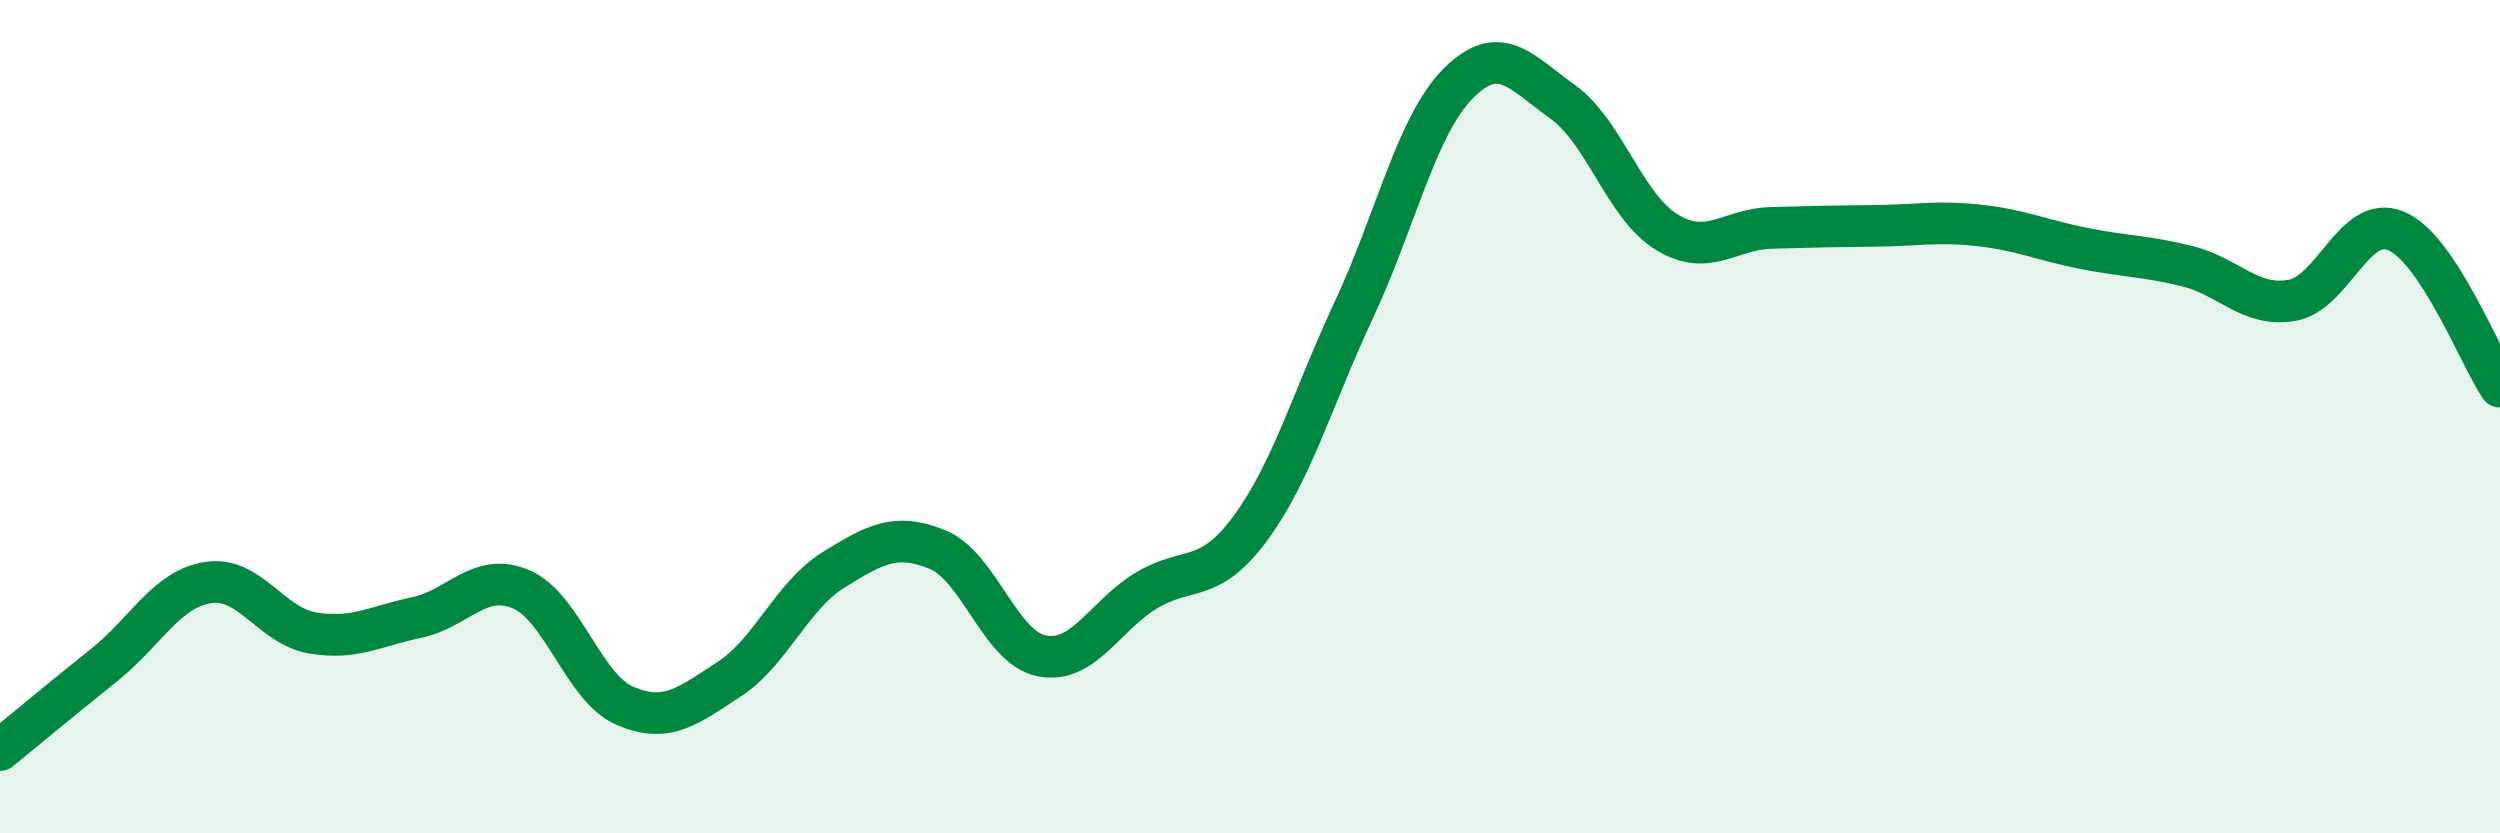
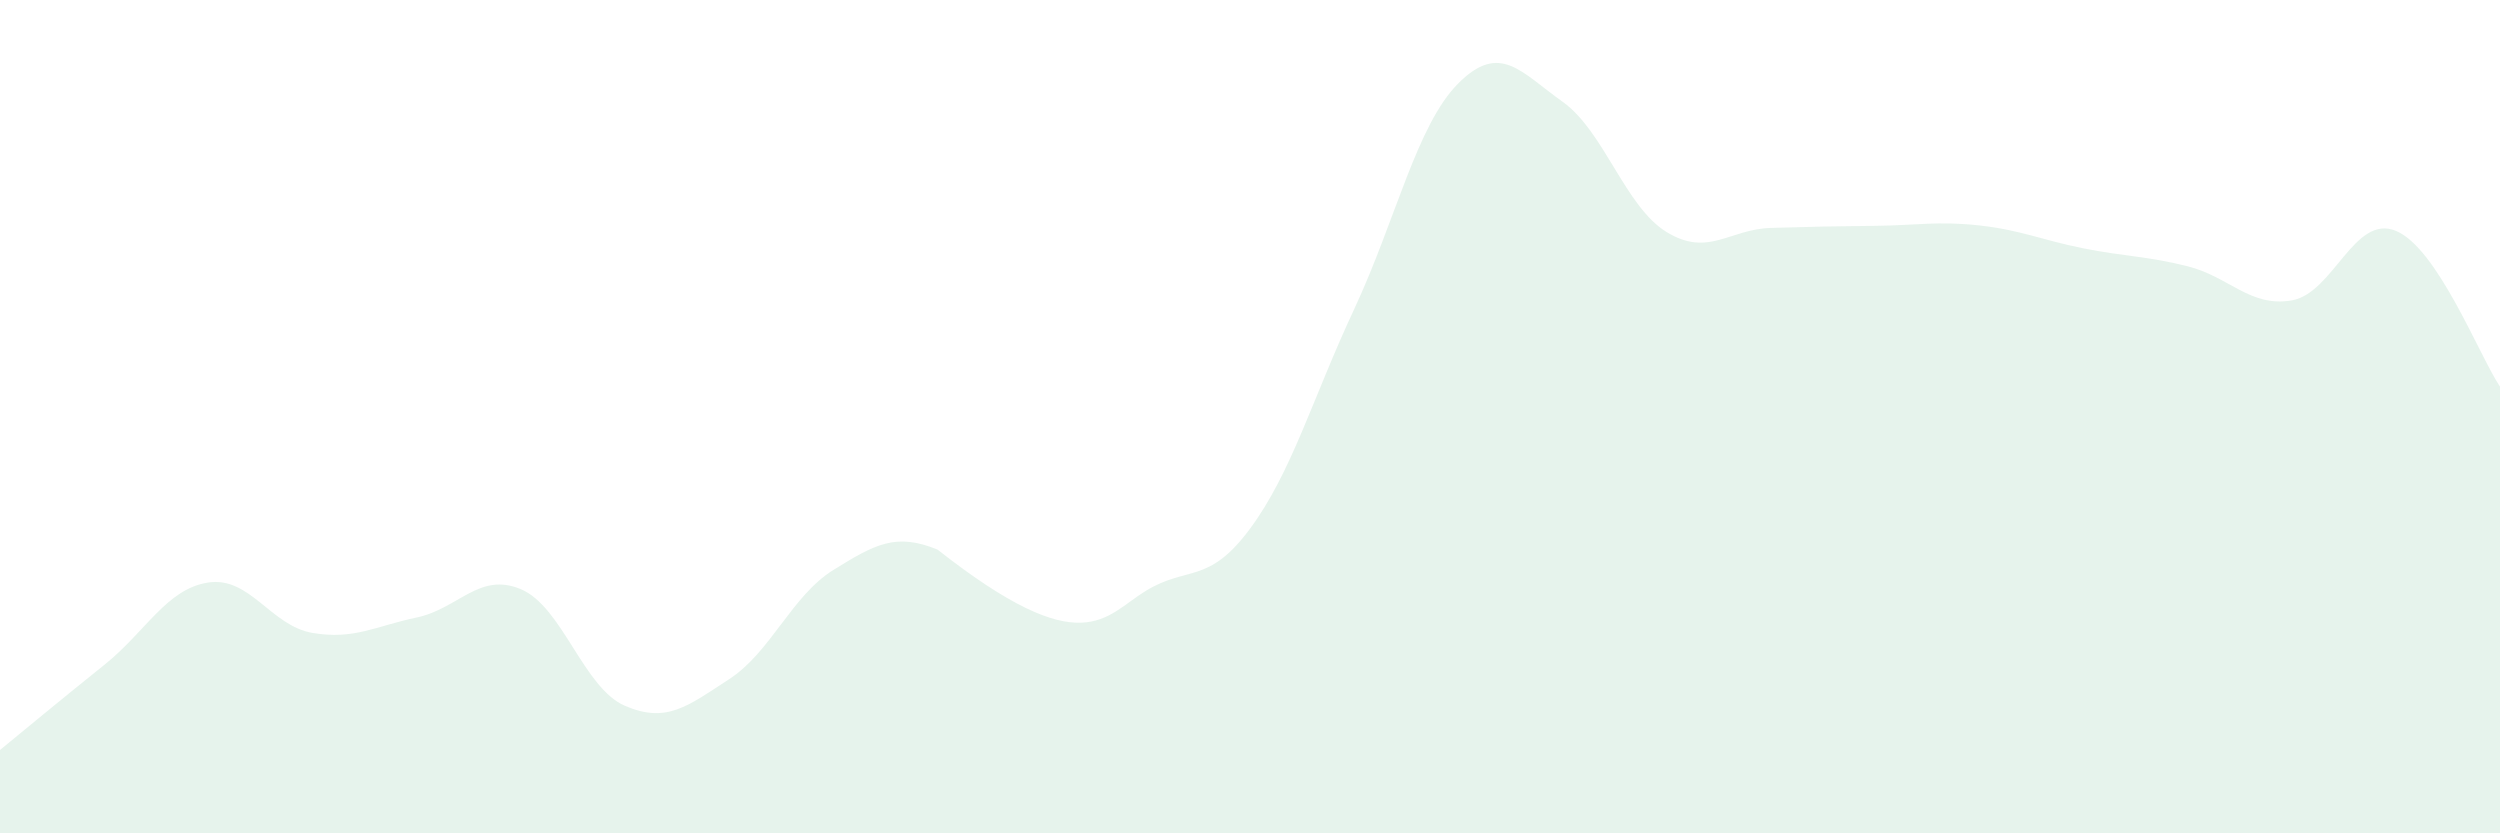
<svg xmlns="http://www.w3.org/2000/svg" width="60" height="20" viewBox="0 0 60 20">
-   <path d="M 0,18 C 0.5,17.59 1.5,16.76 2.5,15.96 C 3.5,15.16 4,14.13 5,13.98 C 6,13.83 6.5,15.02 7.5,15.19 C 8.5,15.36 9,15.03 10,14.82 C 11,14.61 11.5,13.72 12.5,14.14 C 13.5,14.56 14,16.51 15,16.94 C 16,17.37 16.5,16.95 17.5,16.3 C 18.5,15.65 19,14.3 20,13.68 C 21,13.06 21.5,12.78 22.5,13.19 C 23.5,13.6 24,15.54 25,15.74 C 26,15.94 26.5,14.79 27.5,14.18 C 28.5,13.57 29,14.04 30,12.69 C 31,11.34 31.5,9.56 32.5,7.42 C 33.5,5.28 34,3 35,2 C 36,1 36.5,1.73 37.5,2.44 C 38.5,3.15 39,4.96 40,5.57 C 41,6.18 41.5,5.5 42.5,5.47 C 43.5,5.44 44,5.43 45,5.42 C 46,5.41 46.5,5.3 47.5,5.41 C 48.5,5.52 49,5.76 50,5.96 C 51,6.16 51.5,6.14 52.5,6.39 C 53.5,6.64 54,7.38 55,7.21 C 56,7.04 56.5,5.13 57.5,5.54 C 58.5,5.95 59.5,8.53 60,9.28L60 20L0 20Z" fill="#008740" opacity="0.1" stroke-linecap="round" stroke-linejoin="round" />
-   <path d="M 0,18 C 0.5,17.59 1.5,16.76 2.5,15.96 C 3.5,15.16 4,14.13 5,13.98 C 6,13.83 6.5,15.02 7.5,15.19 C 8.5,15.36 9,15.03 10,14.82 C 11,14.61 11.5,13.72 12.5,14.14 C 13.5,14.56 14,16.51 15,16.94 C 16,17.37 16.5,16.95 17.5,16.3 C 18.5,15.65 19,14.3 20,13.68 C 21,13.06 21.5,12.78 22.5,13.19 C 23.5,13.6 24,15.54 25,15.74 C 26,15.94 26.5,14.79 27.5,14.18 C 28.5,13.57 29,14.04 30,12.69 C 31,11.34 31.5,9.56 32.5,7.42 C 33.5,5.28 34,3 35,2 C 36,1 36.5,1.73 37.5,2.44 C 38.5,3.15 39,4.96 40,5.57 C 41,6.18 41.5,5.5 42.5,5.47 C 43.5,5.44 44,5.43 45,5.42 C 46,5.41 46.5,5.3 47.5,5.41 C 48.5,5.52 49,5.76 50,5.96 C 51,6.16 51.5,6.14 52.5,6.39 C 53.5,6.64 54,7.38 55,7.21 C 56,7.04 56.5,5.13 57.5,5.54 C 58.5,5.95 59.5,8.53 60,9.28" stroke="#008740" stroke-width="1" fill="none" stroke-linecap="round" stroke-linejoin="round" />
+   <path d="M 0,18 C 0.5,17.59 1.5,16.76 2.5,15.96 C 3.5,15.16 4,14.13 5,13.98 C 6,13.83 6.5,15.02 7.5,15.19 C 8.5,15.36 9,15.03 10,14.82 C 11,14.61 11.5,13.72 12.5,14.14 C 13.5,14.56 14,16.51 15,16.94 C 16,17.37 16.5,16.95 17.5,16.3 C 18.5,15.65 19,14.3 20,13.68 C 21,13.06 21.5,12.78 22.5,13.19 C 26,15.94 26.5,14.79 27.5,14.18 C 28.5,13.57 29,14.04 30,12.69 C 31,11.34 31.5,9.56 32.5,7.42 C 33.5,5.28 34,3 35,2 C 36,1 36.5,1.73 37.5,2.44 C 38.5,3.15 39,4.96 40,5.57 C 41,6.18 41.5,5.5 42.5,5.47 C 43.5,5.44 44,5.43 45,5.42 C 46,5.41 46.5,5.3 47.5,5.41 C 48.5,5.52 49,5.76 50,5.96 C 51,6.16 51.5,6.14 52.5,6.39 C 53.5,6.64 54,7.38 55,7.21 C 56,7.04 56.5,5.13 57.5,5.54 C 58.5,5.95 59.5,8.53 60,9.28L60 20L0 20Z" fill="#008740" opacity="0.1" stroke-linecap="round" stroke-linejoin="round" />
</svg>